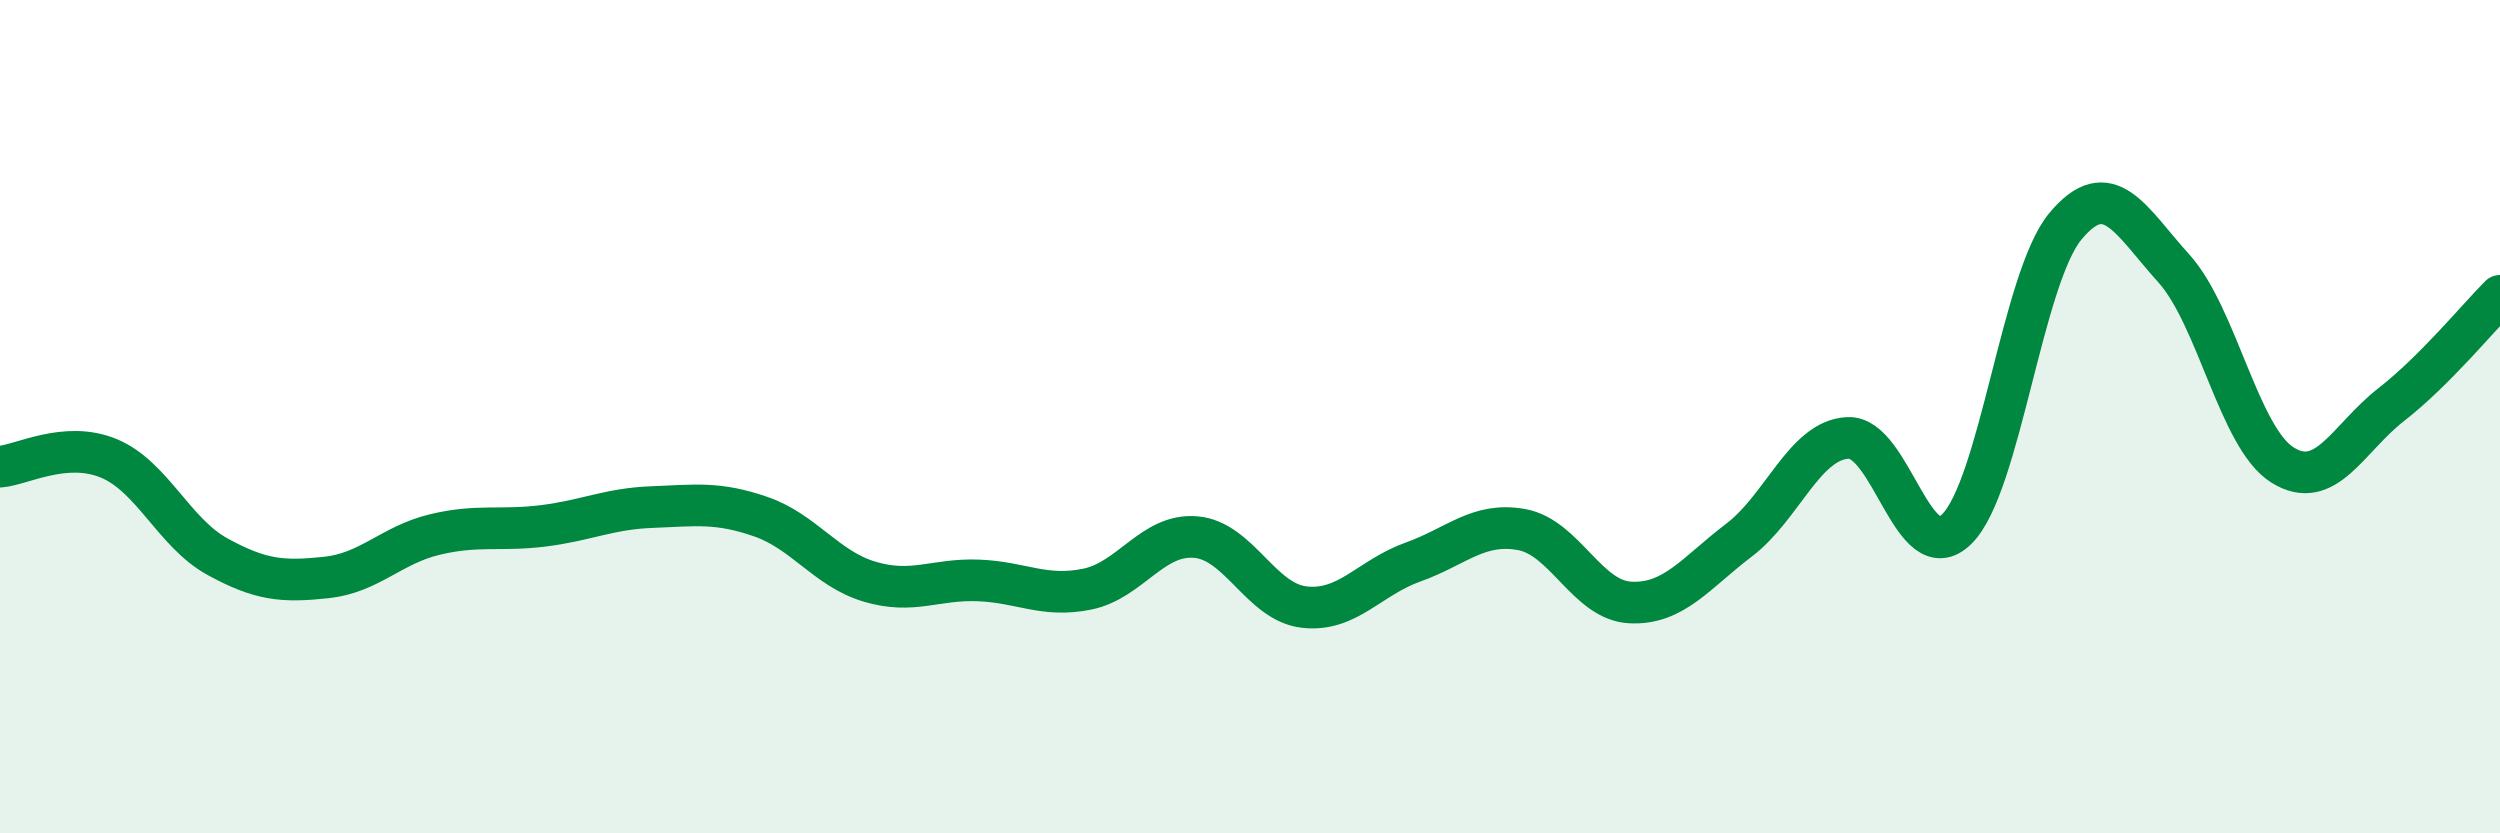
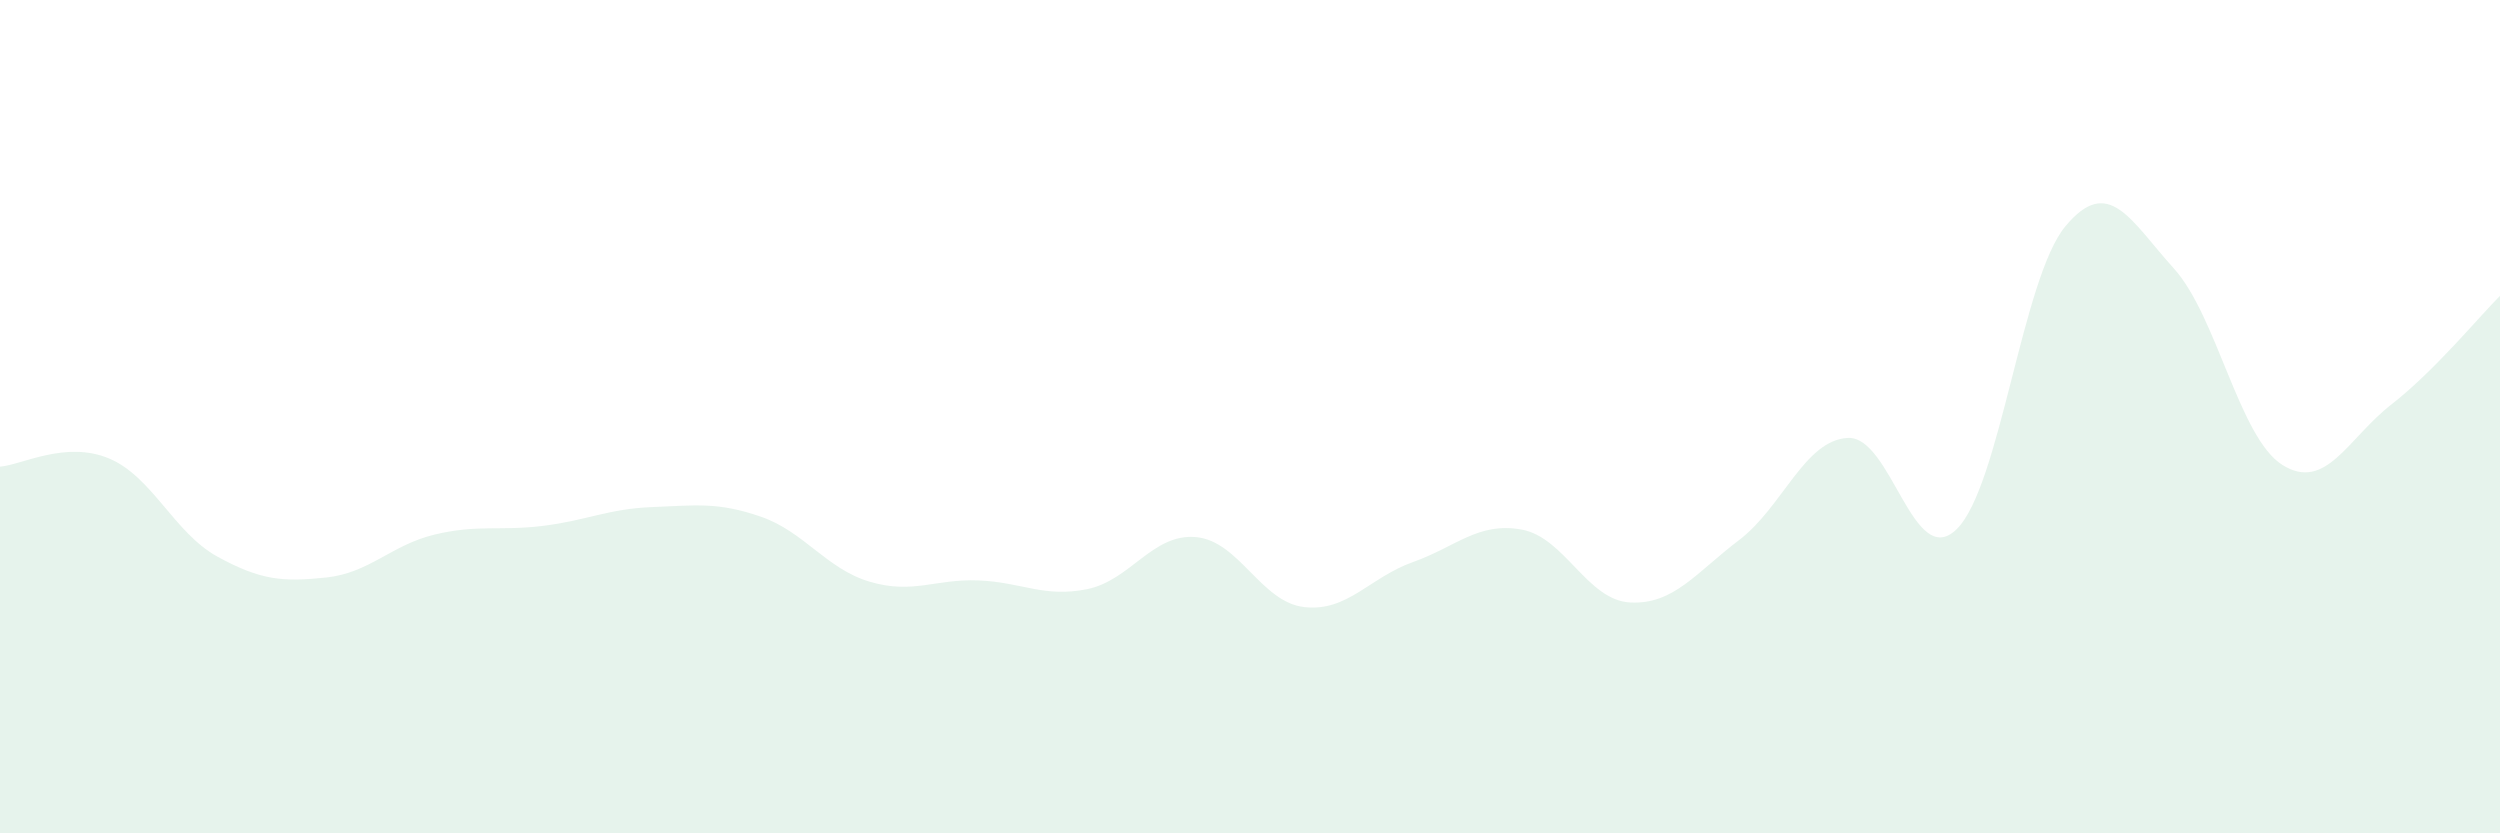
<svg xmlns="http://www.w3.org/2000/svg" width="60" height="20" viewBox="0 0 60 20">
  <path d="M 0,11.2 C 0.52,11.16 1.57,10.57 2.61,11 C 3.65,11.43 4.18,12.79 5.22,13.36 C 6.26,13.93 6.79,13.97 7.83,13.86 C 8.87,13.75 9.39,13.08 10.43,12.83 C 11.47,12.58 12,12.75 13.04,12.62 C 14.08,12.49 14.61,12.21 15.65,12.17 C 16.69,12.13 17.22,12.04 18.26,12.4 C 19.3,12.76 19.83,13.65 20.87,13.96 C 21.91,14.27 22.44,13.89 23.48,13.93 C 24.52,13.97 25.05,14.35 26.09,14.14 C 27.13,13.93 27.66,12.8 28.7,12.89 C 29.74,12.98 30.26,14.45 31.3,14.57 C 32.34,14.69 32.87,13.86 33.91,13.49 C 34.95,13.12 35.48,12.52 36.52,12.71 C 37.56,12.9 38.09,14.41 39.13,14.46 C 40.17,14.51 40.7,13.75 41.74,12.96 C 42.78,12.17 43.31,10.56 44.35,10.51 C 45.39,10.46 45.92,13.72 46.96,12.7 C 48,11.68 48.53,6.68 49.57,5.43 C 50.61,4.18 51.13,5.29 52.17,6.44 C 53.21,7.59 53.74,10.51 54.78,11.16 C 55.82,11.81 56.35,10.52 57.39,9.71 C 58.43,8.9 59.48,7.62 60,7.1L60 20L0 20Z" fill="#008740" opacity="0.1" stroke-linecap="round" stroke-linejoin="round" />
-   <path d="M 0,11.2 C 0.52,11.16 1.57,10.57 2.61,11 C 3.65,11.43 4.18,12.79 5.22,13.36 C 6.26,13.93 6.79,13.97 7.83,13.86 C 8.87,13.75 9.39,13.08 10.43,12.83 C 11.47,12.58 12,12.75 13.04,12.62 C 14.08,12.49 14.61,12.21 15.65,12.17 C 16.69,12.13 17.22,12.04 18.26,12.4 C 19.3,12.76 19.83,13.65 20.87,13.96 C 21.91,14.27 22.44,13.89 23.48,13.93 C 24.52,13.97 25.05,14.35 26.09,14.14 C 27.13,13.93 27.66,12.8 28.7,12.89 C 29.74,12.98 30.26,14.45 31.3,14.57 C 32.34,14.69 32.87,13.86 33.91,13.49 C 34.95,13.12 35.48,12.52 36.52,12.71 C 37.56,12.9 38.09,14.41 39.13,14.46 C 40.17,14.51 40.7,13.75 41.74,12.96 C 42.78,12.17 43.31,10.56 44.35,10.51 C 45.39,10.46 45.92,13.72 46.96,12.7 C 48,11.68 48.53,6.68 49.57,5.43 C 50.61,4.18 51.13,5.29 52.17,6.44 C 53.21,7.59 53.74,10.51 54.78,11.16 C 55.82,11.81 56.35,10.52 57.39,9.71 C 58.43,8.9 59.48,7.62 60,7.1" stroke="#008740" stroke-width="1" fill="none" stroke-linecap="round" stroke-linejoin="round" />
</svg>